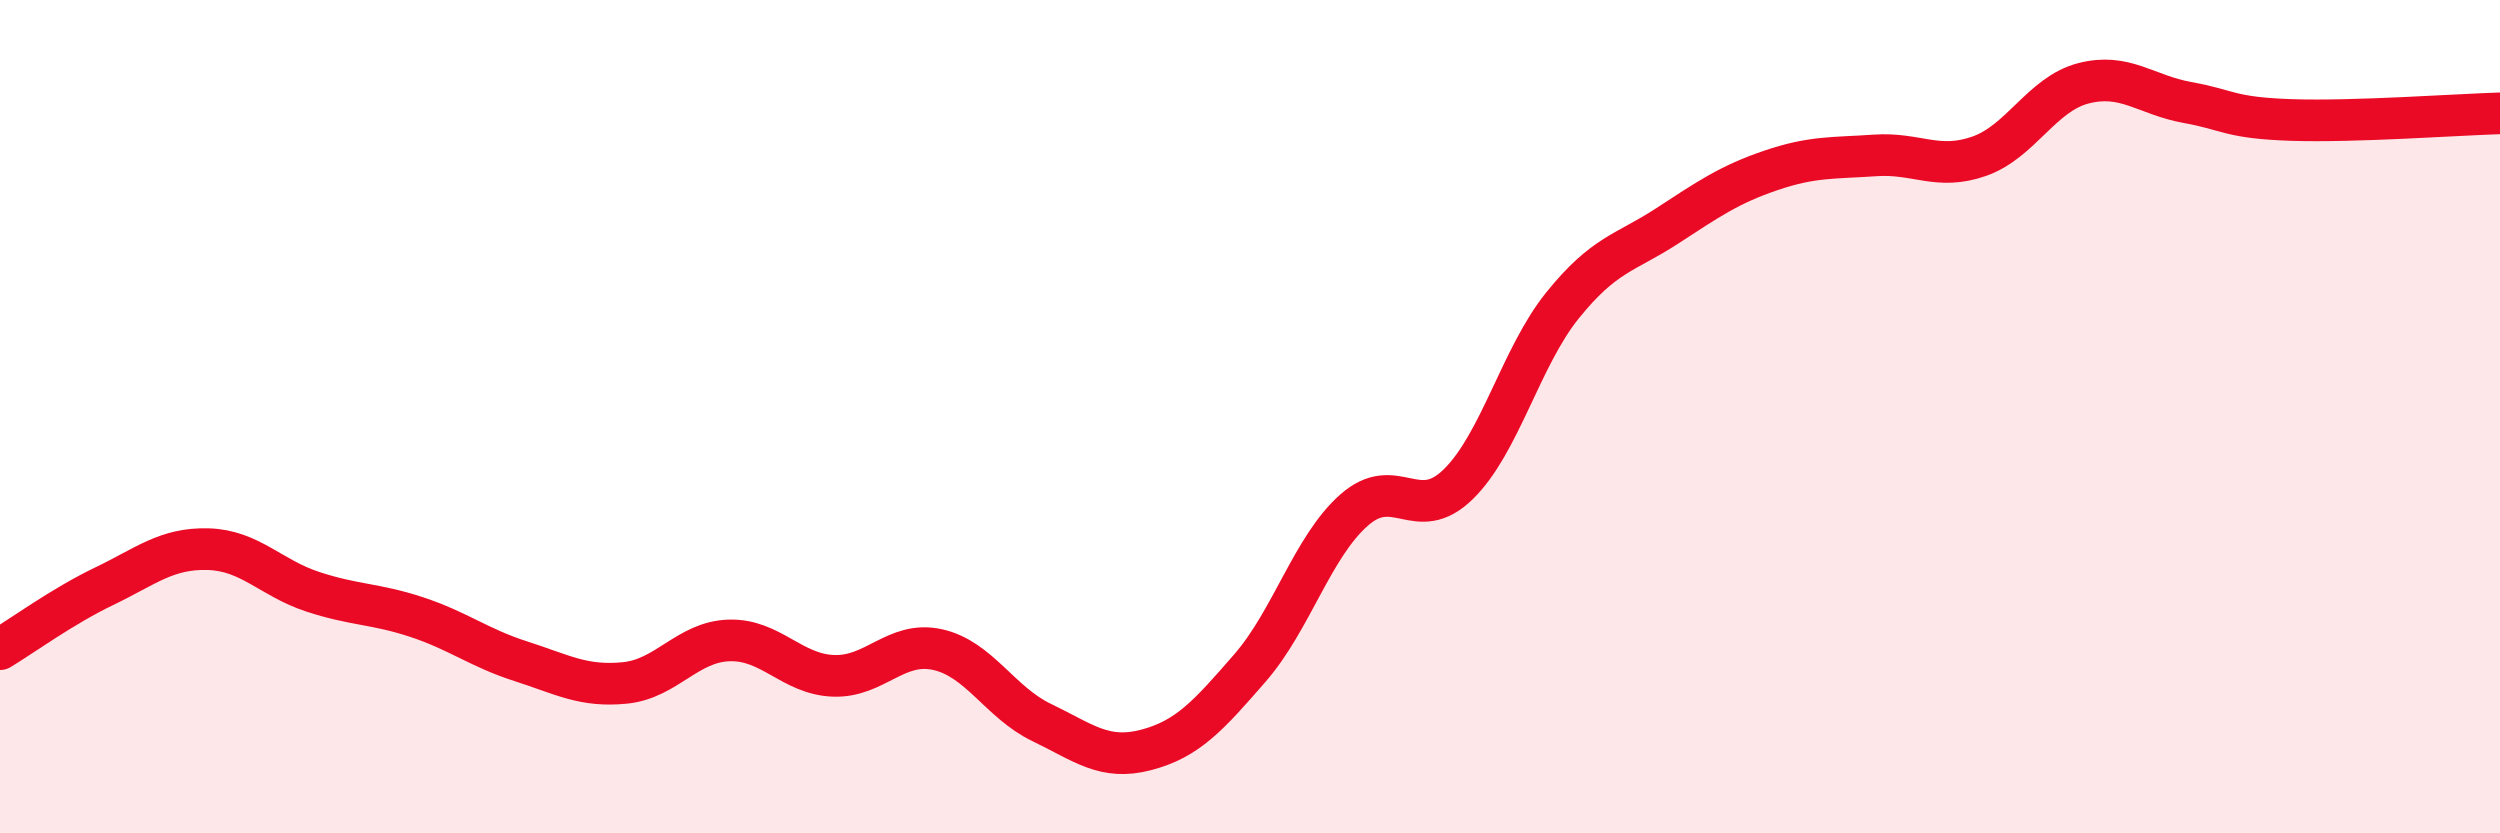
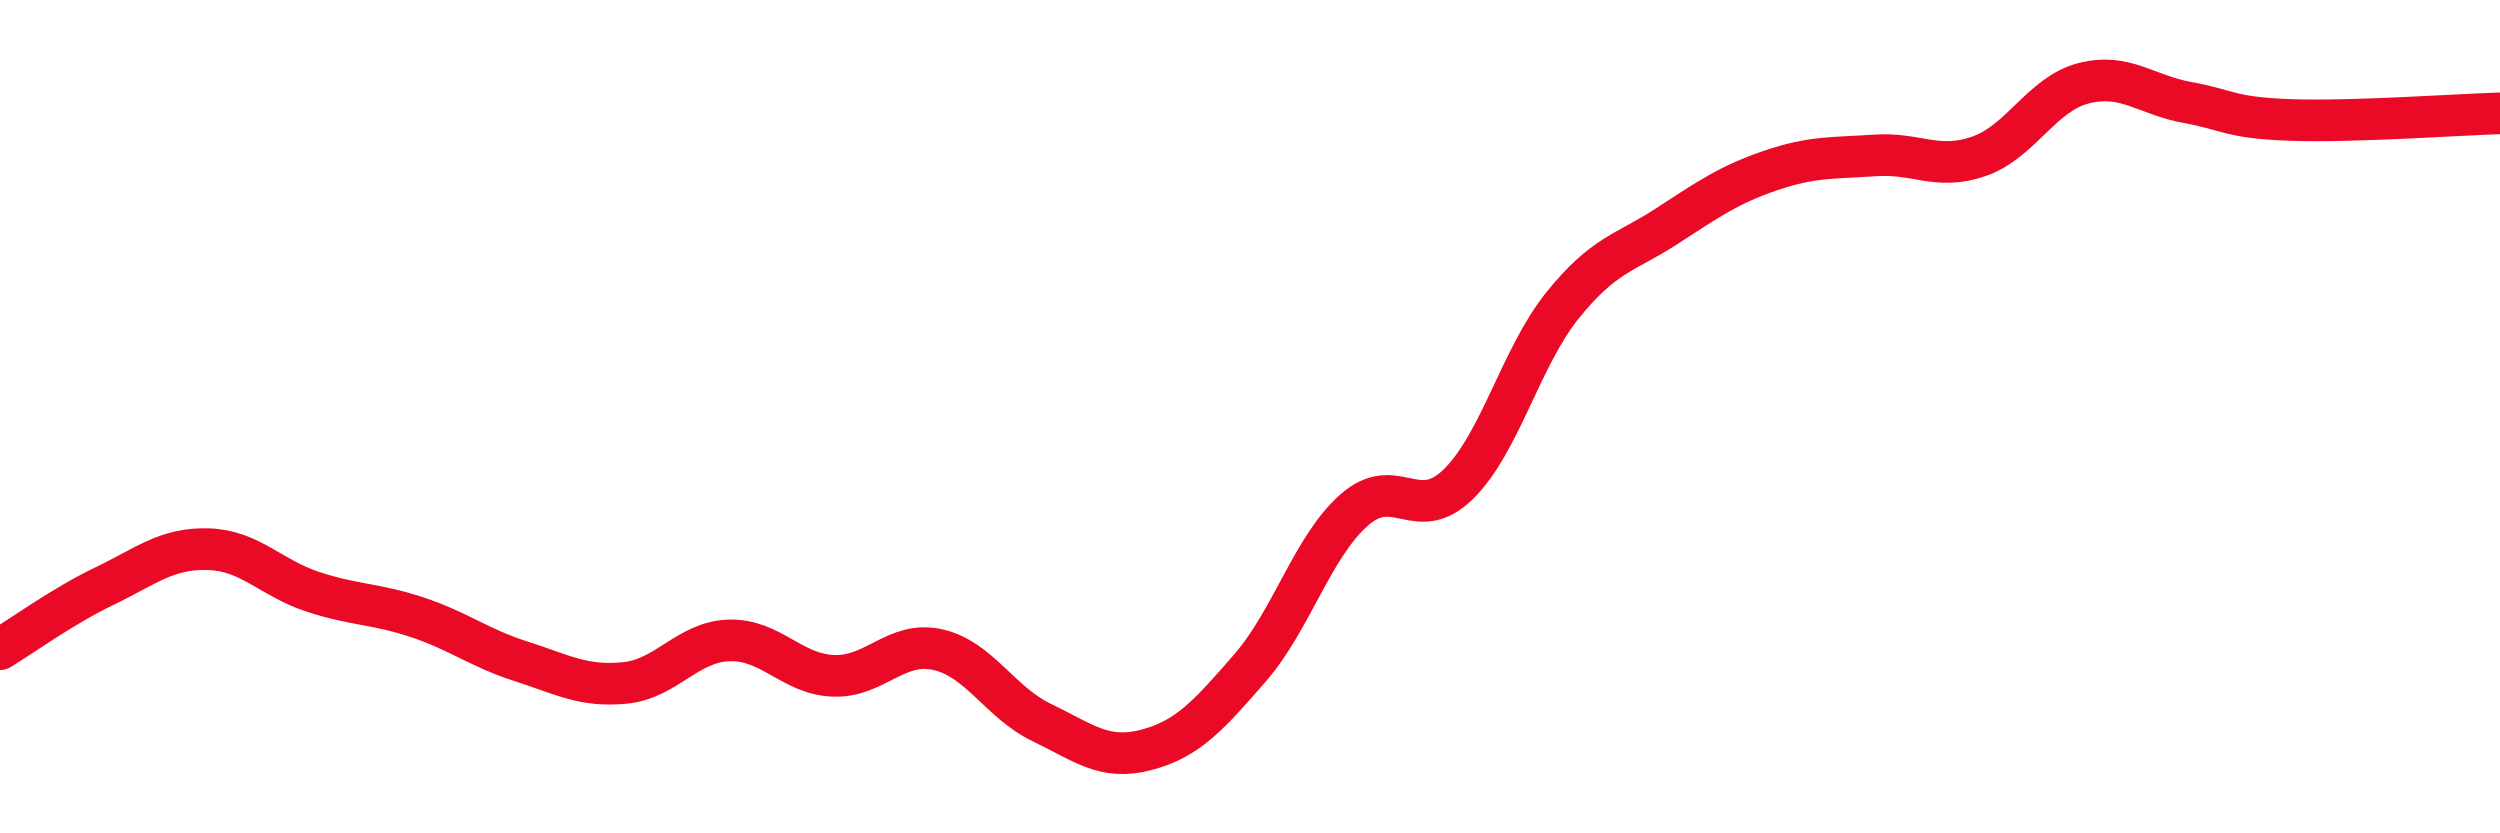
<svg xmlns="http://www.w3.org/2000/svg" width="60" height="20" viewBox="0 0 60 20">
-   <path d="M 0,15.58 C 0.5,15.28 1.5,14.55 2.5,14.07 C 3.5,13.59 4,13.15 5,13.18 C 6,13.21 6.5,13.87 7.5,14.2 C 8.5,14.53 9,14.48 10,14.81 C 11,15.14 11.5,15.55 12.5,15.87 C 13.5,16.19 14,16.49 15,16.39 C 16,16.29 16.5,15.4 17.5,15.37 C 18.5,15.34 19,16.18 20,16.22 C 21,16.26 21.5,15.37 22.5,15.59 C 23.5,15.81 24,16.86 25,17.34 C 26,17.82 26.5,18.26 27.5,18 C 28.5,17.74 29,17.18 30,16.03 C 31,14.88 31.5,13.12 32.5,12.24 C 33.5,11.36 34,12.6 35,11.62 C 36,10.64 36.5,8.57 37.5,7.33 C 38.5,6.09 39,6.08 40,5.43 C 41,4.78 41.5,4.43 42.5,4.09 C 43.5,3.75 44,3.8 45,3.73 C 46,3.66 46.5,4.1 47.5,3.75 C 48.5,3.4 49,2.26 50,2 C 51,1.74 51.5,2.28 52.5,2.46 C 53.5,2.64 53.5,2.83 55,2.88 C 56.5,2.93 59,2.75 60,2.72L60 20L0 20Z" fill="#EB0A25" opacity="0.1" stroke-linecap="round" stroke-linejoin="round" />
  <path d="M 0,15.58 C 0.5,15.28 1.5,14.55 2.5,14.07 C 3.5,13.59 4,13.15 5,13.18 C 6,13.21 6.5,13.87 7.5,14.2 C 8.5,14.53 9,14.48 10,14.81 C 11,15.14 11.5,15.55 12.5,15.87 C 13.5,16.19 14,16.49 15,16.39 C 16,16.29 16.5,15.4 17.5,15.37 C 18.5,15.34 19,16.18 20,16.22 C 21,16.26 21.5,15.37 22.5,15.59 C 23.5,15.81 24,16.86 25,17.34 C 26,17.82 26.5,18.26 27.5,18 C 28.5,17.74 29,17.18 30,16.03 C 31,14.88 31.5,13.12 32.5,12.24 C 33.5,11.36 34,12.6 35,11.62 C 36,10.64 36.5,8.57 37.5,7.33 C 38.5,6.09 39,6.08 40,5.43 C 41,4.78 41.5,4.43 42.5,4.09 C 43.5,3.75 44,3.8 45,3.73 C 46,3.66 46.5,4.1 47.5,3.75 C 48.5,3.4 49,2.26 50,2 C 51,1.74 51.5,2.28 52.5,2.46 C 53.5,2.64 53.5,2.83 55,2.88 C 56.5,2.93 59,2.75 60,2.72" stroke="#EB0A25" stroke-width="1" fill="none" stroke-linecap="round" stroke-linejoin="round" />
</svg>